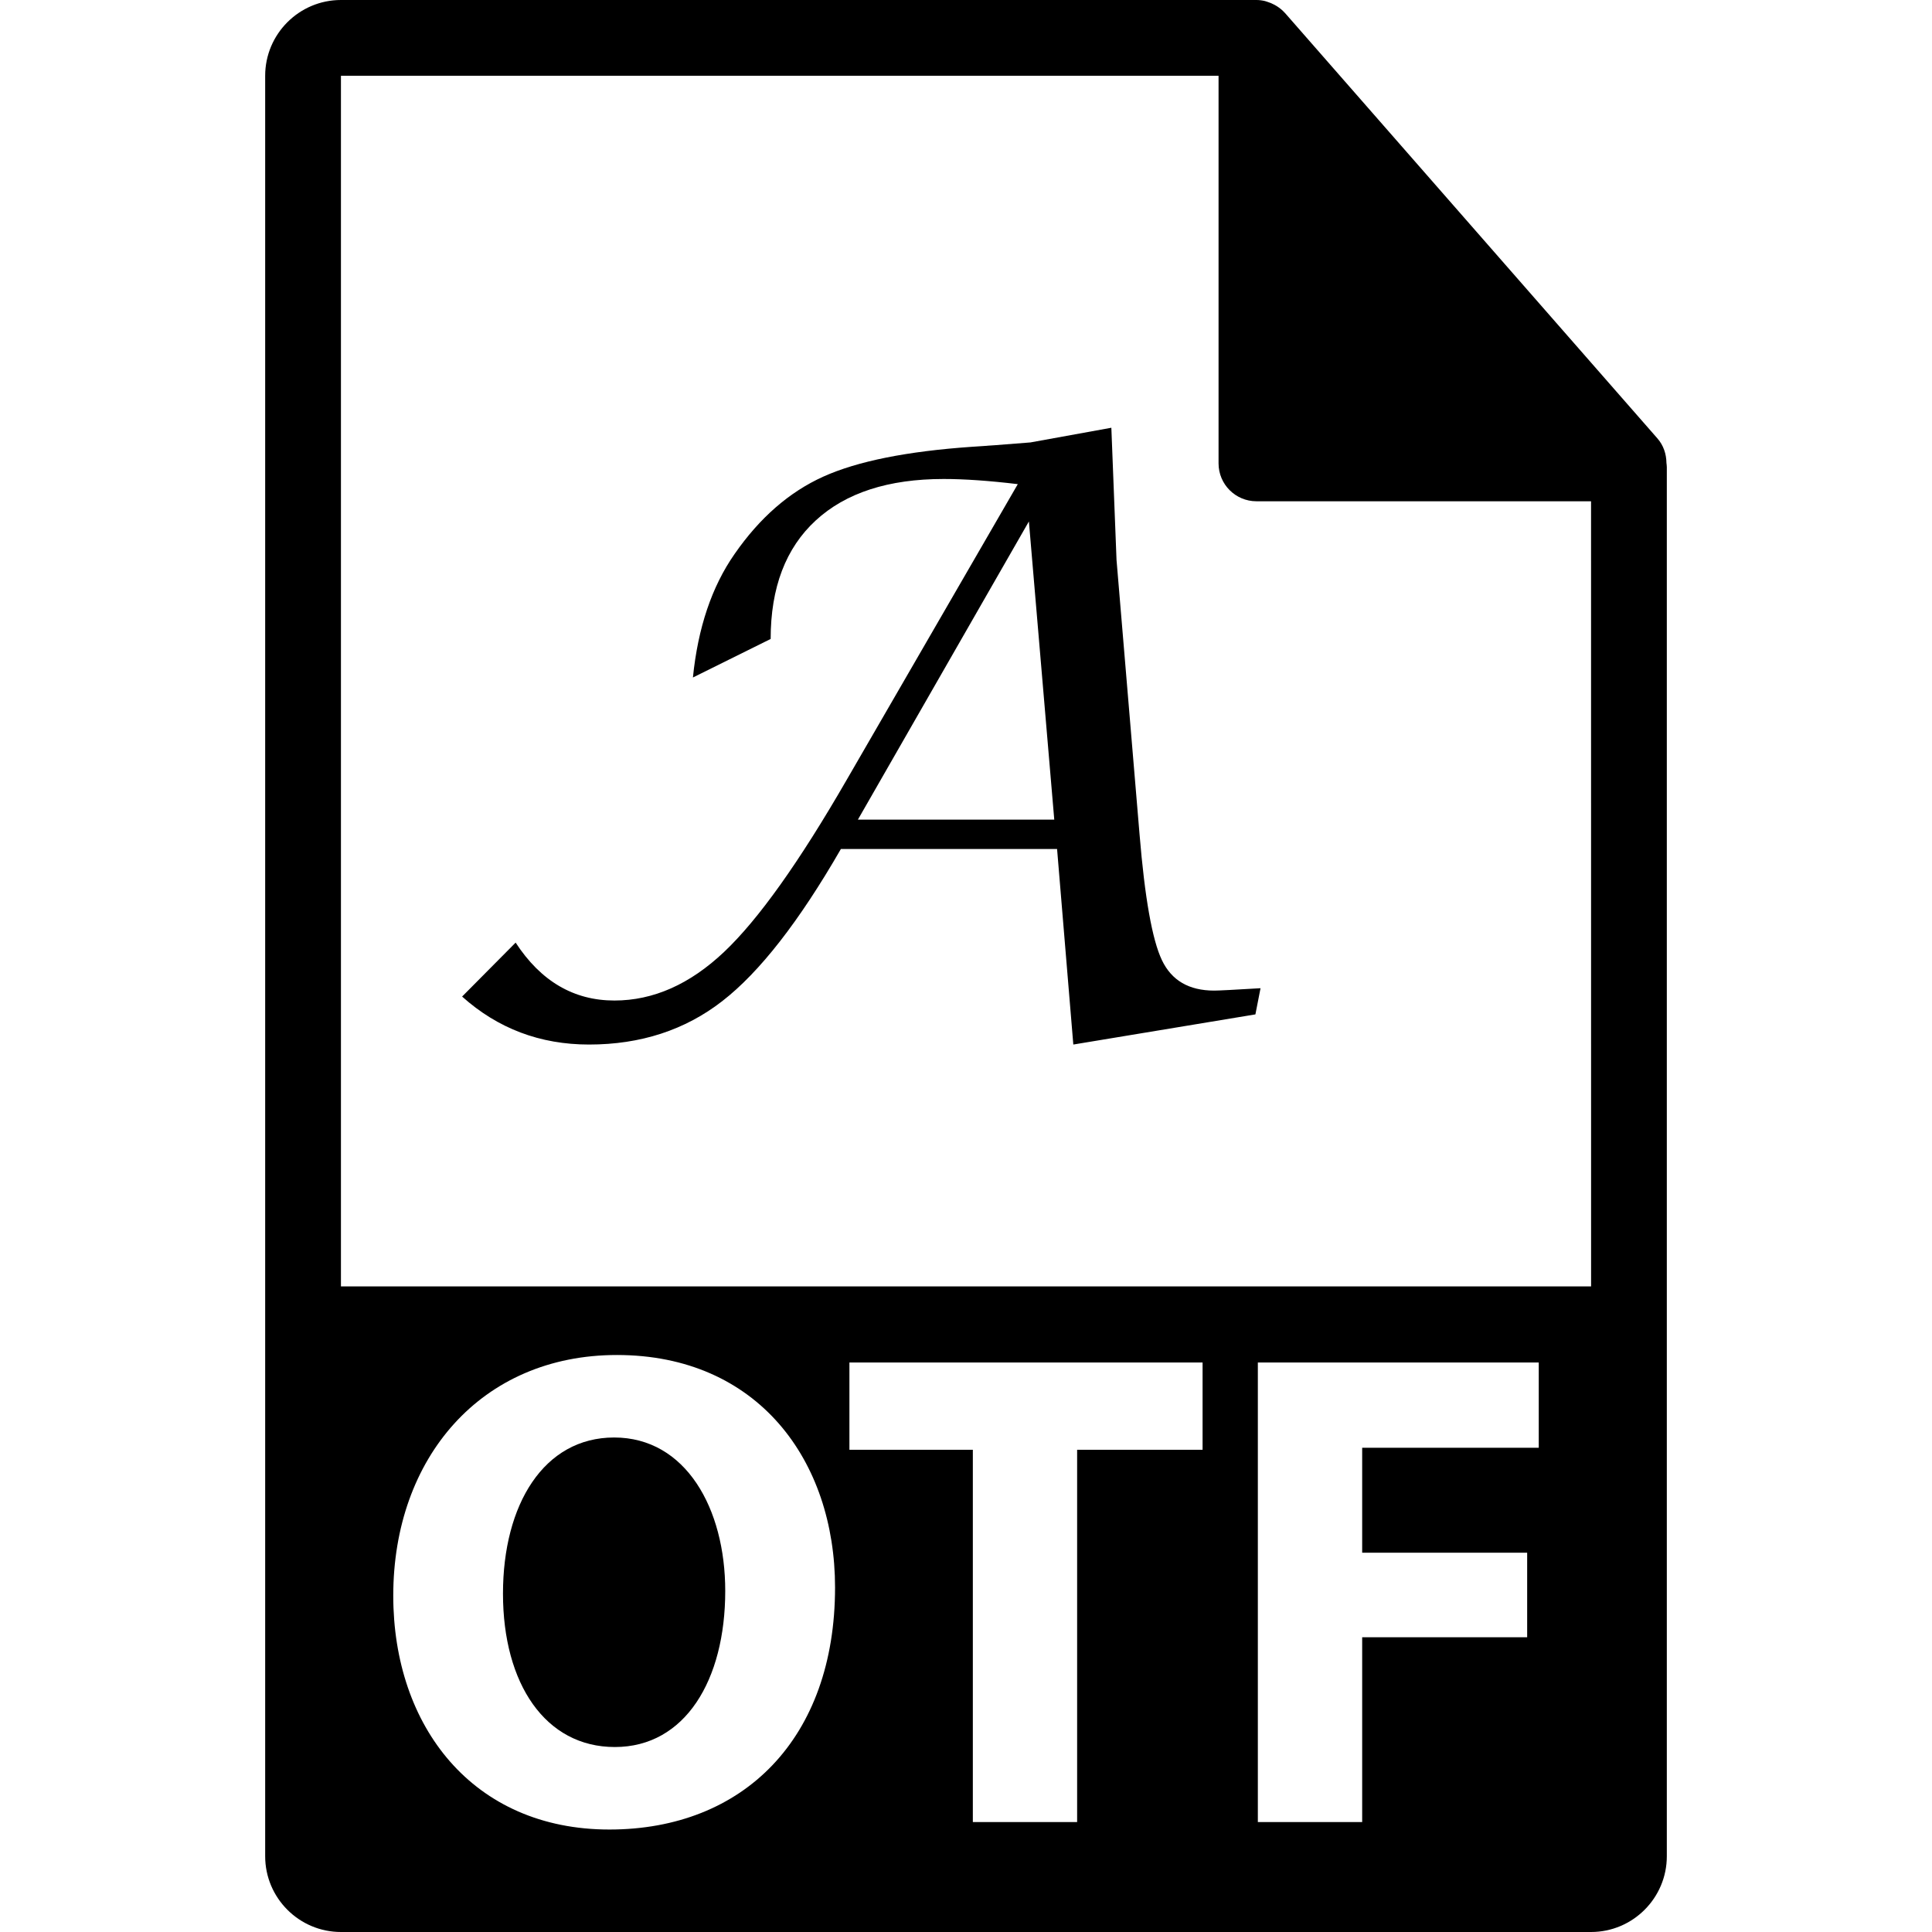
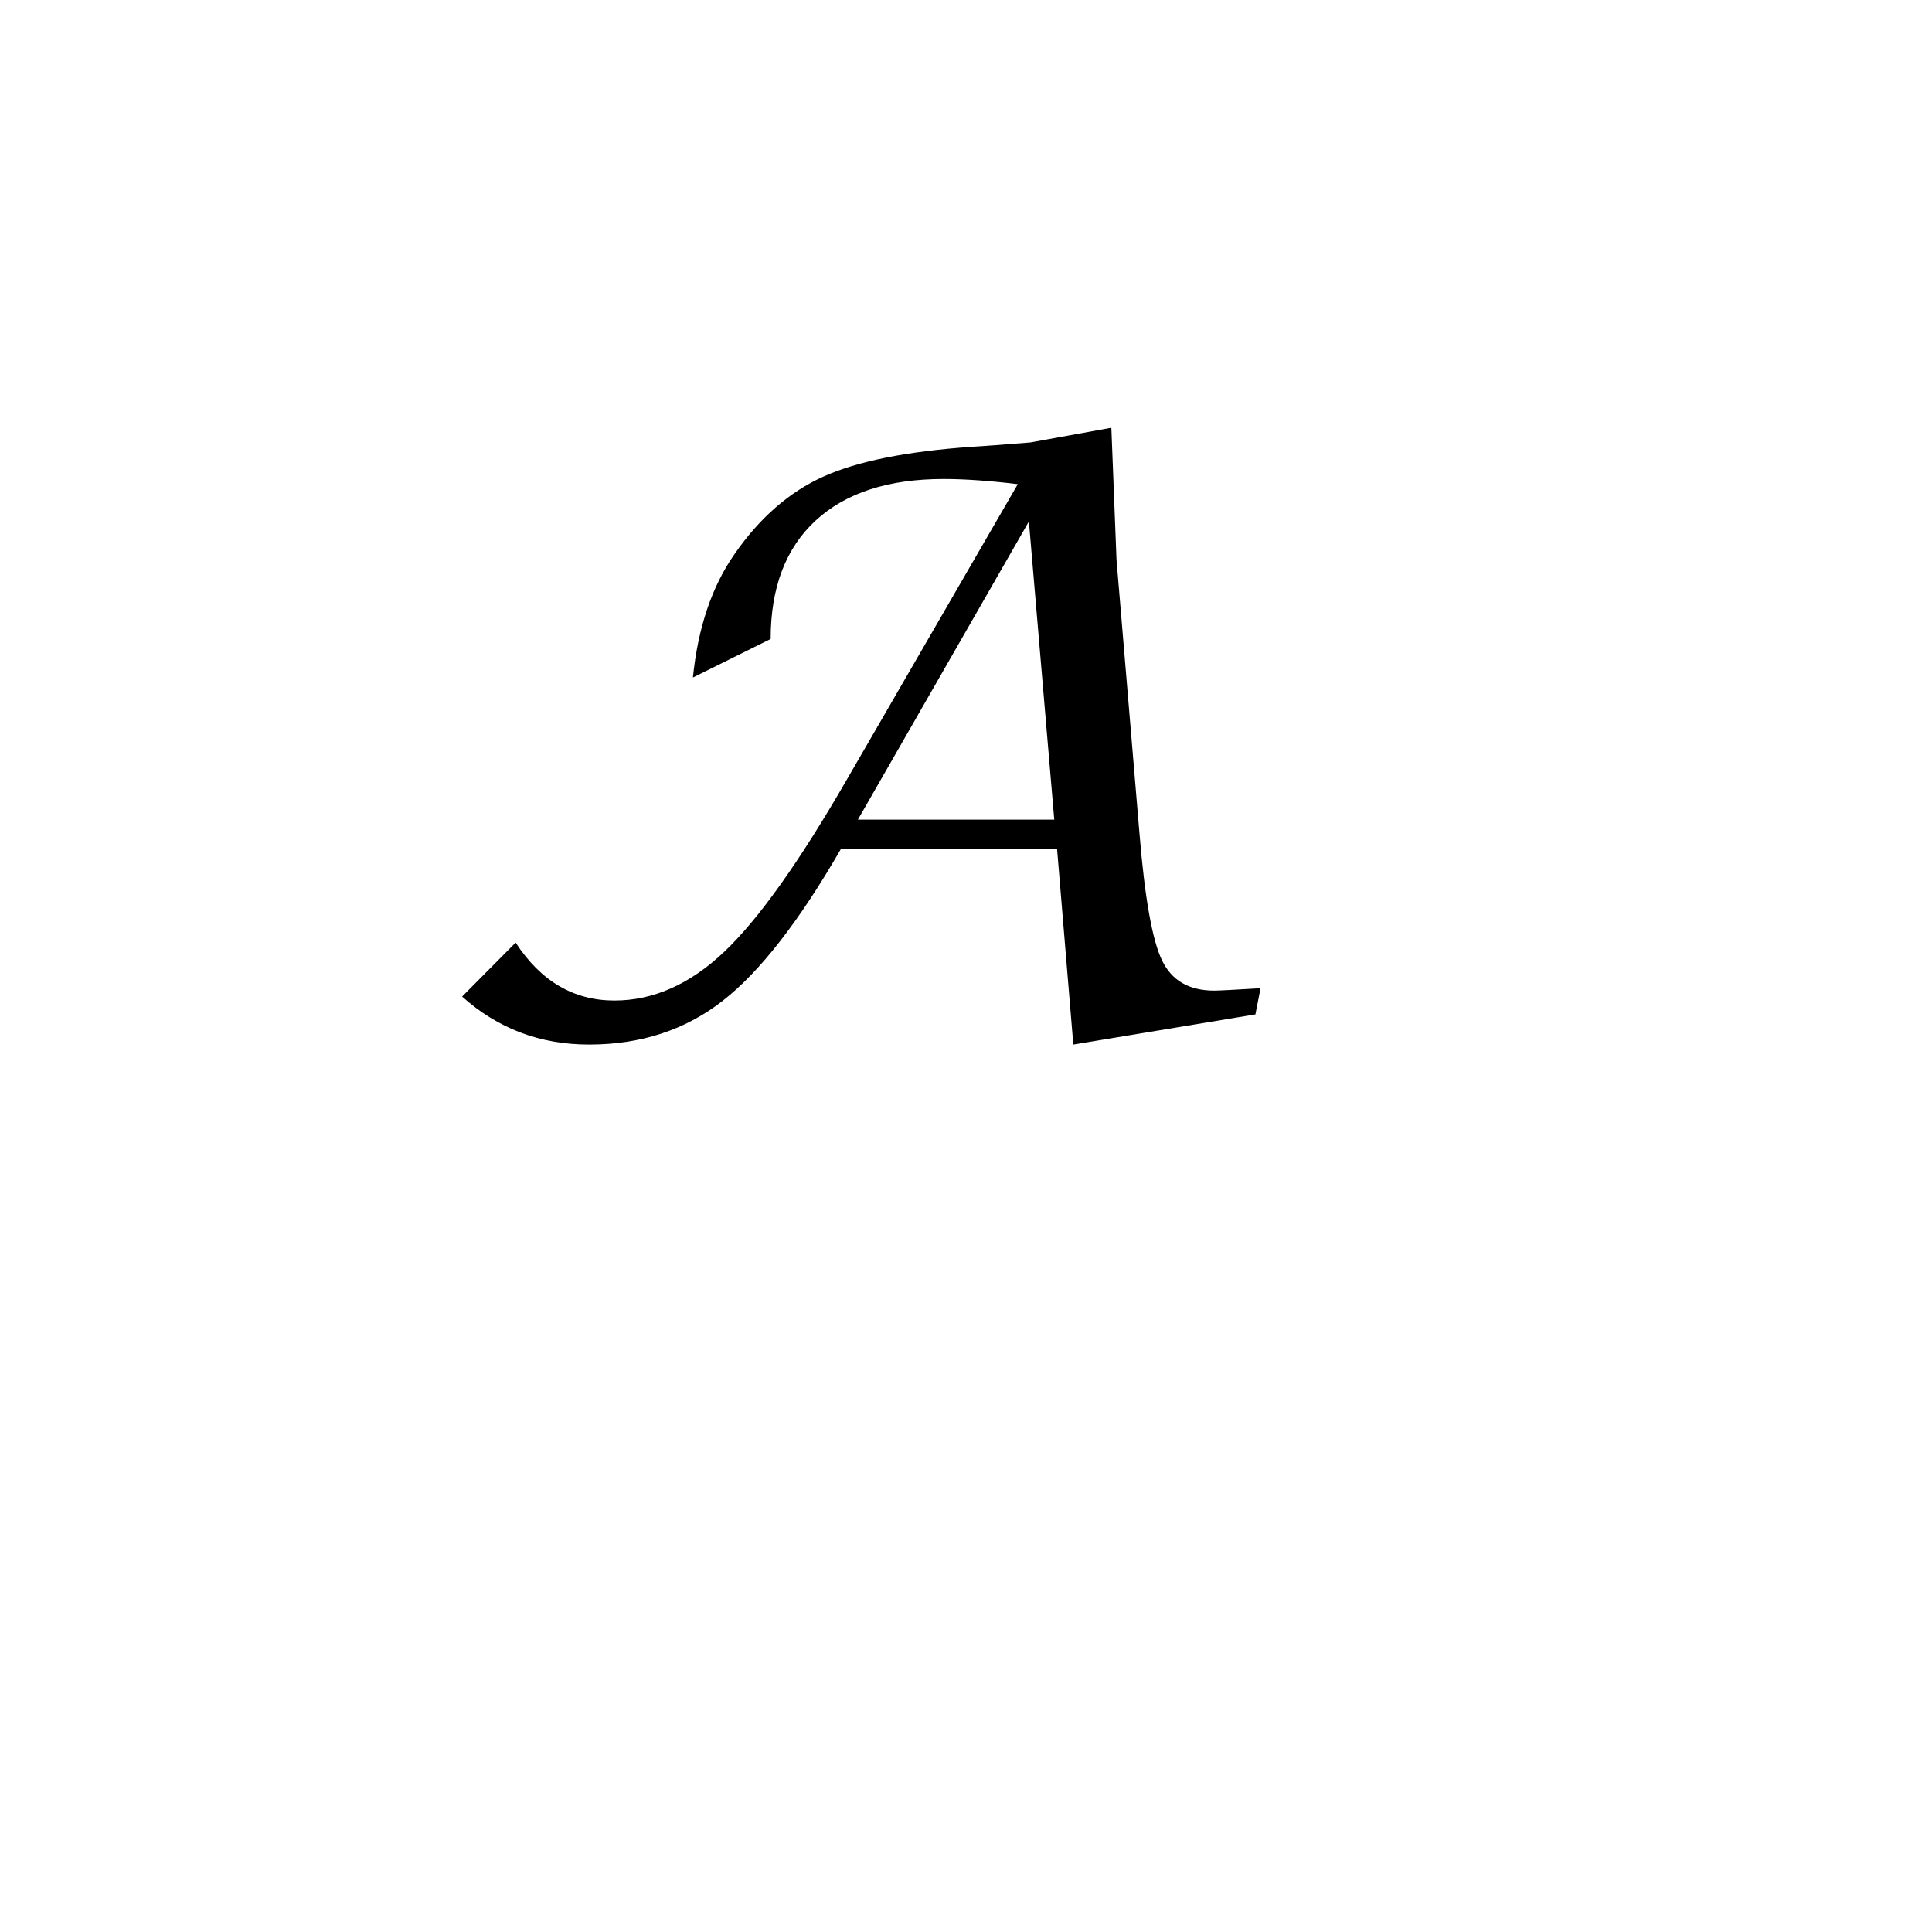
<svg xmlns="http://www.w3.org/2000/svg" version="1.1" id="Capa_1" x="0px" y="0px" width="548.291px" height="548.291px" viewBox="0 0 548.291 548.291" style="enable-background:new 0 0 548.291 548.291;" xml:space="preserve">
  <g>
    <g>
-       <path d="M472.929,131.385c-0.031-2.514-0.829-4.992-2.556-6.96L364.656,3.667c-0.021-0.029-0.062-0.044-0.084-0.07    c-0.63-0.709-1.354-1.284-2.132-1.795c-0.23-0.149-0.473-0.29-0.714-0.42c-0.672-0.37-1.376-0.667-2.121-0.888    c-0.189-0.058-0.377-0.144-0.577-0.186C358.231,0.113,357.4,0,356.572,0H96.757C84.904,0,75.255,9.644,75.255,21.502V526.79    c0,11.854,9.649,21.501,21.502,21.501h354.775c11.853,0,21.503-9.647,21.503-21.501v-394.2    C473.036,132.186,472.971,131.79,472.929,131.385z M172.937,519.209c-38.707,0-61.332-29.207-61.332-66.363    c0-39.087,24.956-68.305,63.465-68.305c40.053,0,61.914,29.994,61.914,65.985C236.979,493.288,211.06,519.209,172.937,519.209z     M341.286,411.438h-35.604v105.65h-29.595v-105.65h-35.027v-24.767h100.225V411.438z M436.689,410.861h-50.112v29.795h46.824    v23.99h-46.824v52.442h-29.607V386.671h79.72V410.861z M96.757,365.076V21.502H345.82v110.006c0,5.935,4.81,10.751,10.752,10.751    h94.961l0.011,222.816H96.757z" />
-       <path d="M174.291,407.953c-19.927,0-31.547,18.971-31.547,44.316c0,25.543,12.008,43.527,31.746,43.527    c19.927,0,31.329-18.955,31.329-44.299C205.819,428.079,194.605,407.953,174.291,407.953z" />
      <path d="M329.758,272.51c-2.753-5.746-4.872-17.667-6.363-35.767l-6.53-77.835l-1.47-37.515l-22.962,4.166    c-7.433,0.601-12.977,1.016-16.66,1.241c-18.384,1.275-32.418,4.092-42.098,8.452c-9.672,4.36-18.08,11.685-25.206,21.974    c-6.456,9.234-10.396,20.922-11.821,35.042l22.061-10.935c0-14.567,4.263-25.779,12.788-33.627    c8.514-7.848,20.62-11.772,36.305-11.772c5.851,0,12.863,0.483,21.042,1.463l-48.515,83.846    c-13.504,23.41-25.113,39.717-34.833,48.909c-9.724,9.192-20.092,13.791-31.129,13.791c-11.546,0-20.895-5.481-28.032-16.435    l-15.192,15.311c10.134,9.076,22.142,13.616,36.021,13.616c14.636,0,27.243-4.109,37.815-12.325    c10.595-8.21,21.809-22.602,33.661-43.166h61.353l4.609,55.491l51.676-8.556l1.454-7.429c-7.502,0.451-11.896,0.678-13.161,0.678    C337.421,281.122,332.498,278.25,329.758,272.51z M243.468,232.604l48.526-84.618l7.201,84.623h-55.727V232.604z" />
    </g>
  </g>
  <g>
</g>
  <g>
</g>
  <g>
</g>
  <g>
</g>
  <g>
</g>
  <g>
</g>
  <g>
</g>
  <g>
</g>
  <g>
</g>
  <g>
</g>
  <g>
</g>
  <g>
</g>
  <g>
</g>
  <g>
</g>
  <g>
</g>
</svg>